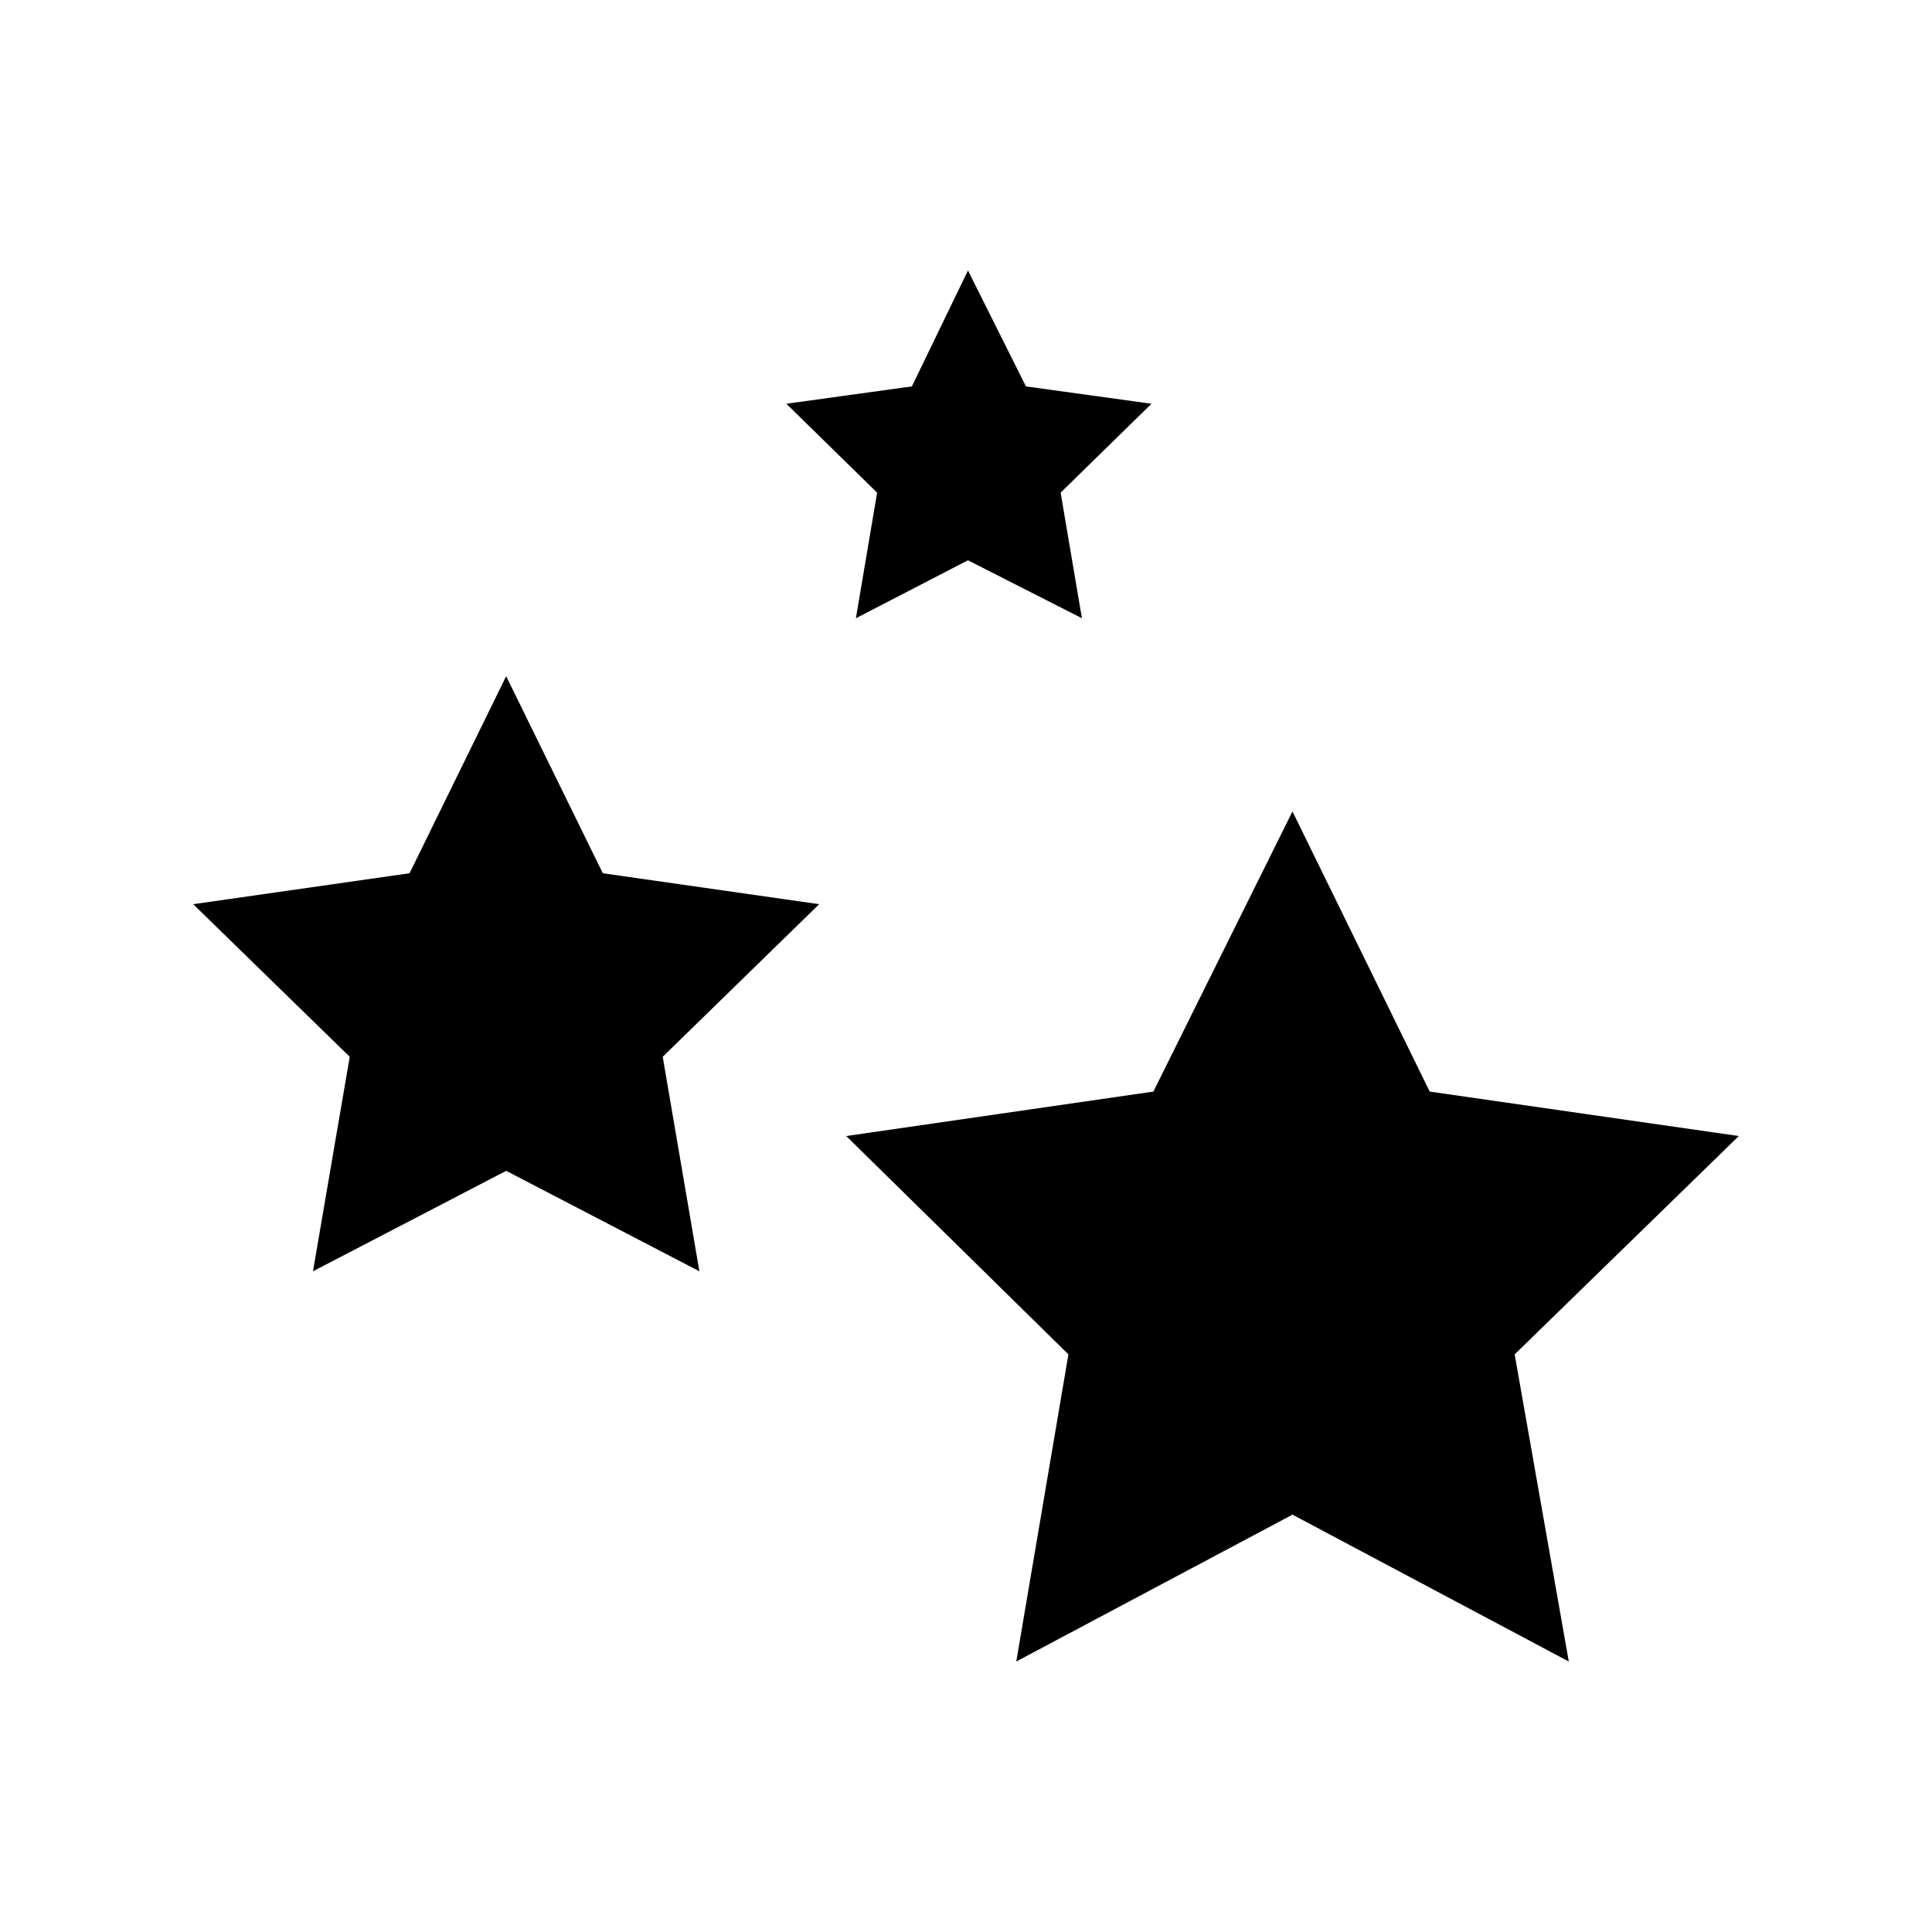
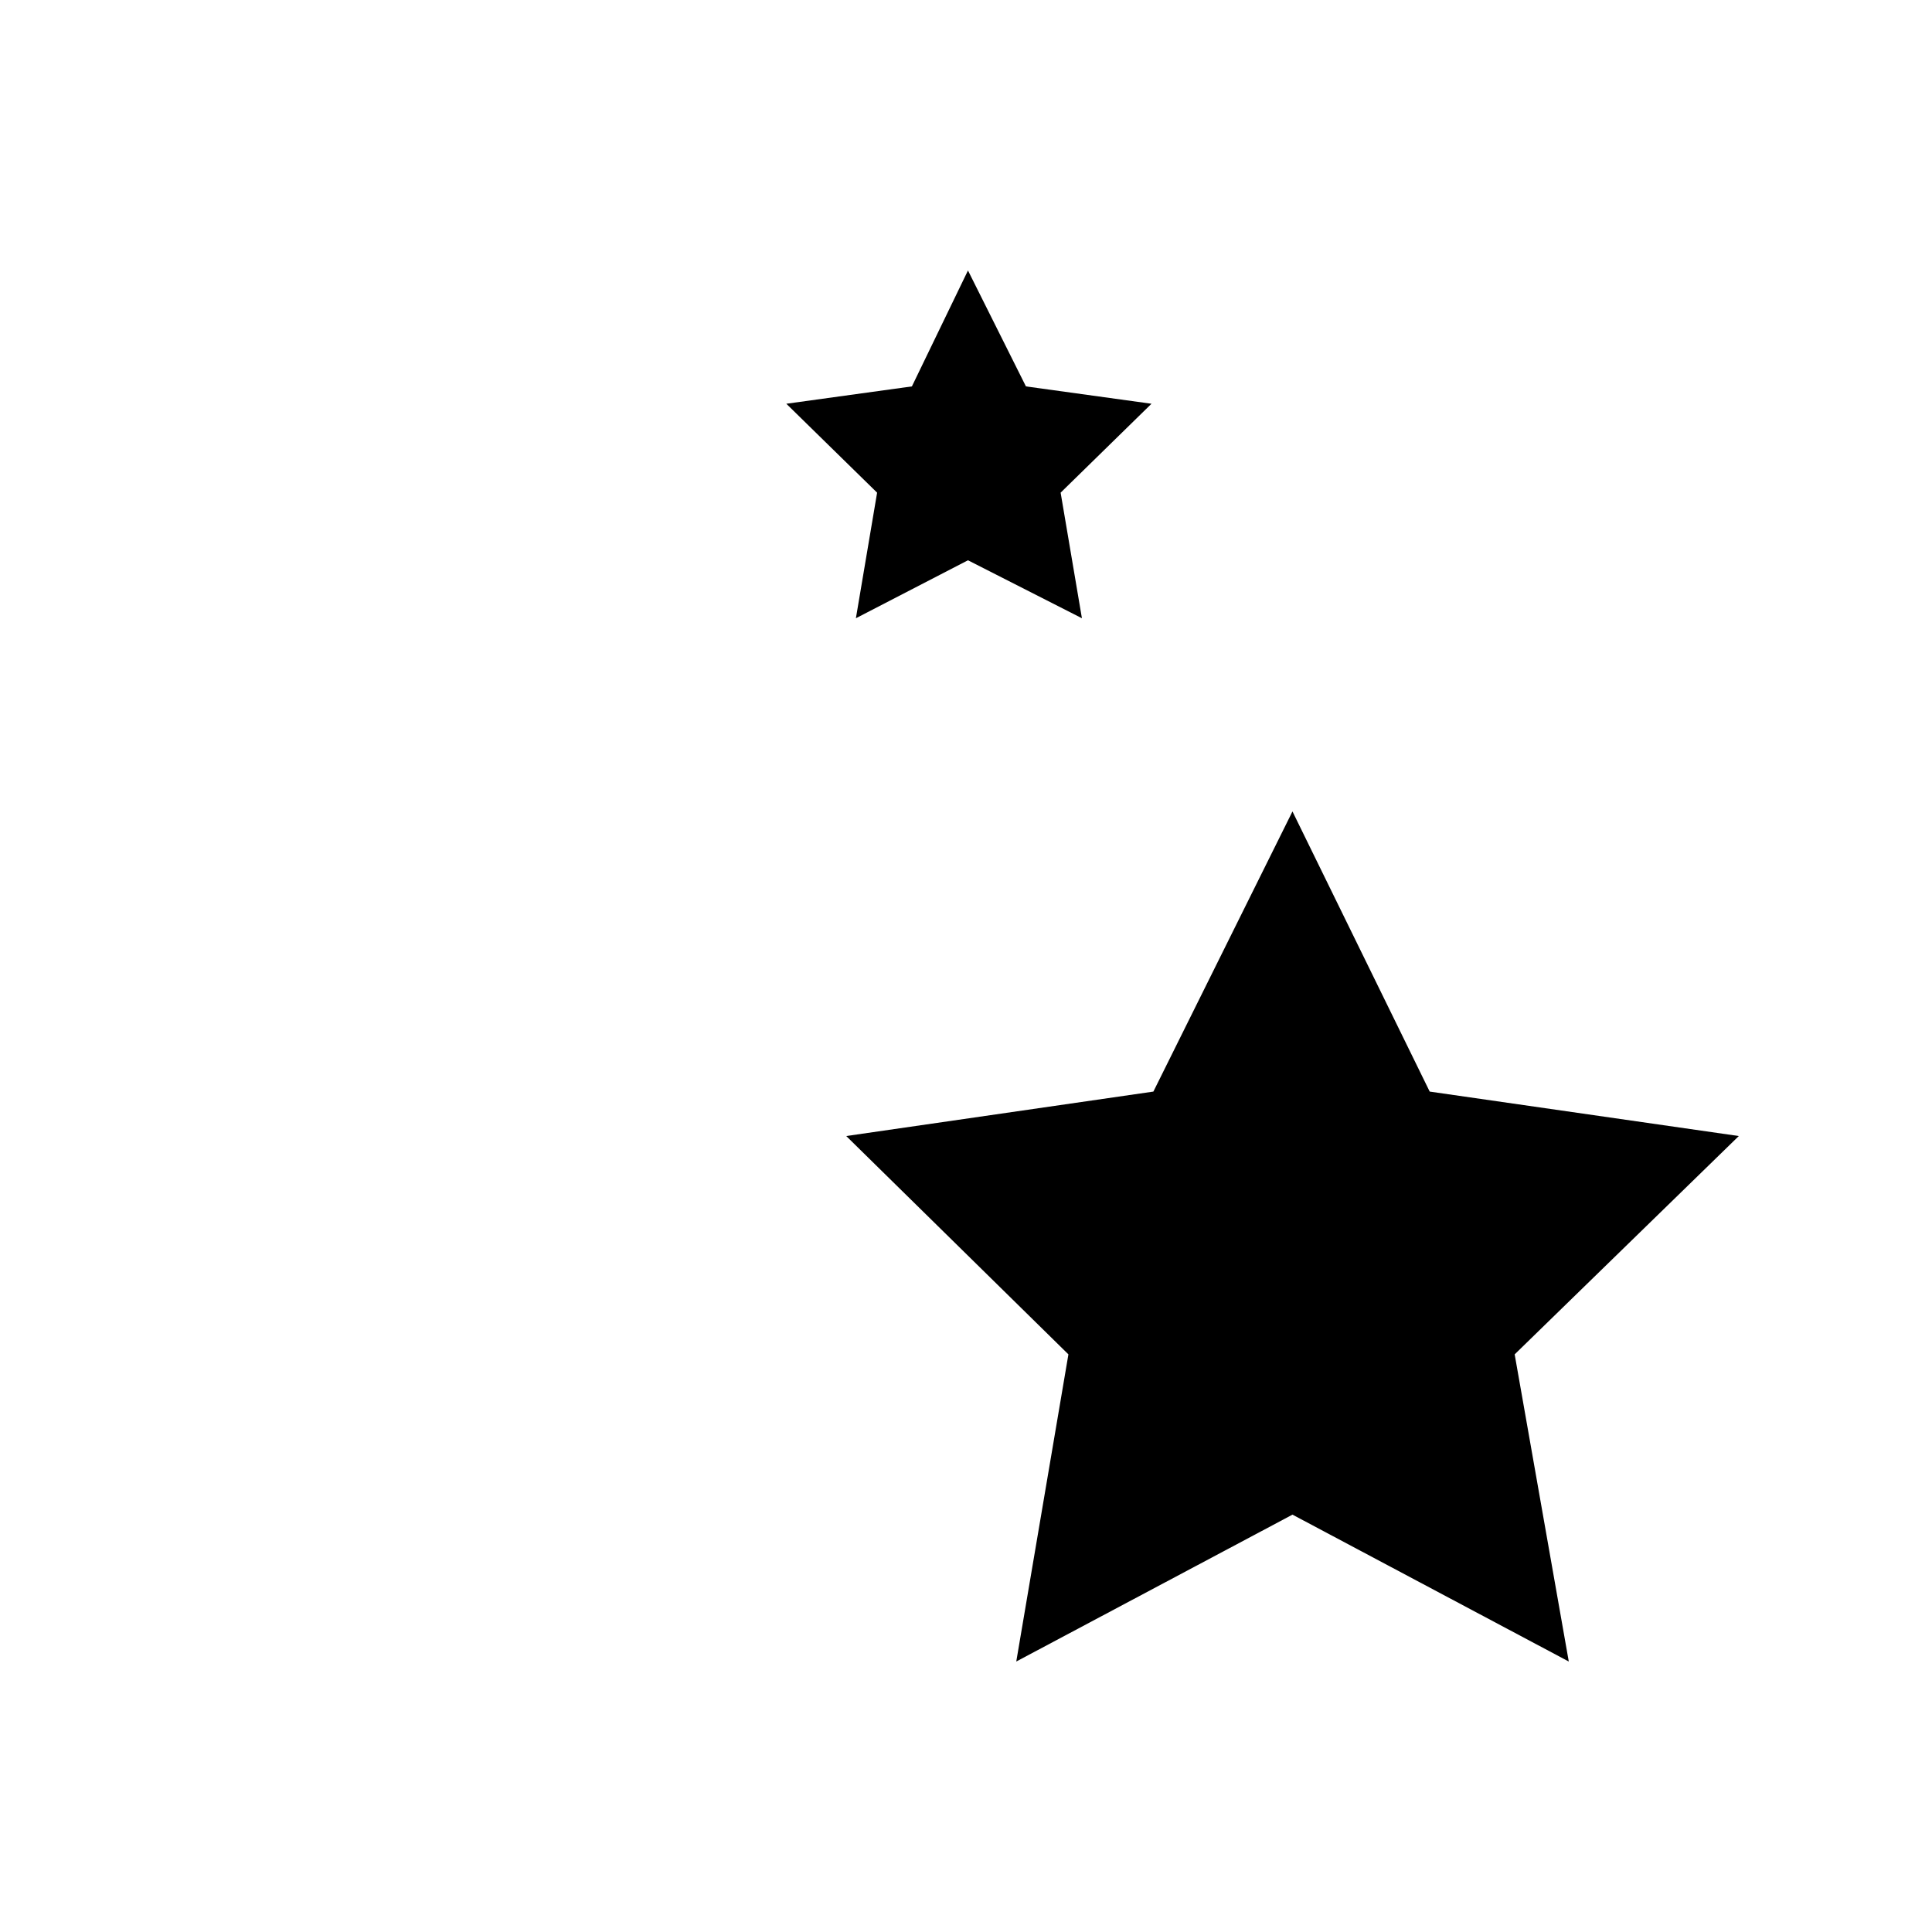
<svg xmlns="http://www.w3.org/2000/svg" viewBox="0 0 100 100" fill-rule="evenodd">
-   <path d="m26.199 35-5 10.199-11.199 1.602 8.102 7.898-1.902 11.102 10-5.199 10 5.199-1.898-11.102 8.098-7.898-11.199-1.602z" />
  <path d="m53.102 20-3-6-2.902 6-6.5 0.898 4.699 4.602-1.098 6.5 5.801-3 5.898 3-1.102-6.5 4.703-4.602z" />
  <path d="m66.898 42-7.199 14.5-15.898 2.301 11.5 11.301-2.699 15.898 14.297-7.602 14.301 7.602-2.801-15.898 11.602-11.301-16-2.301z" />
</svg>